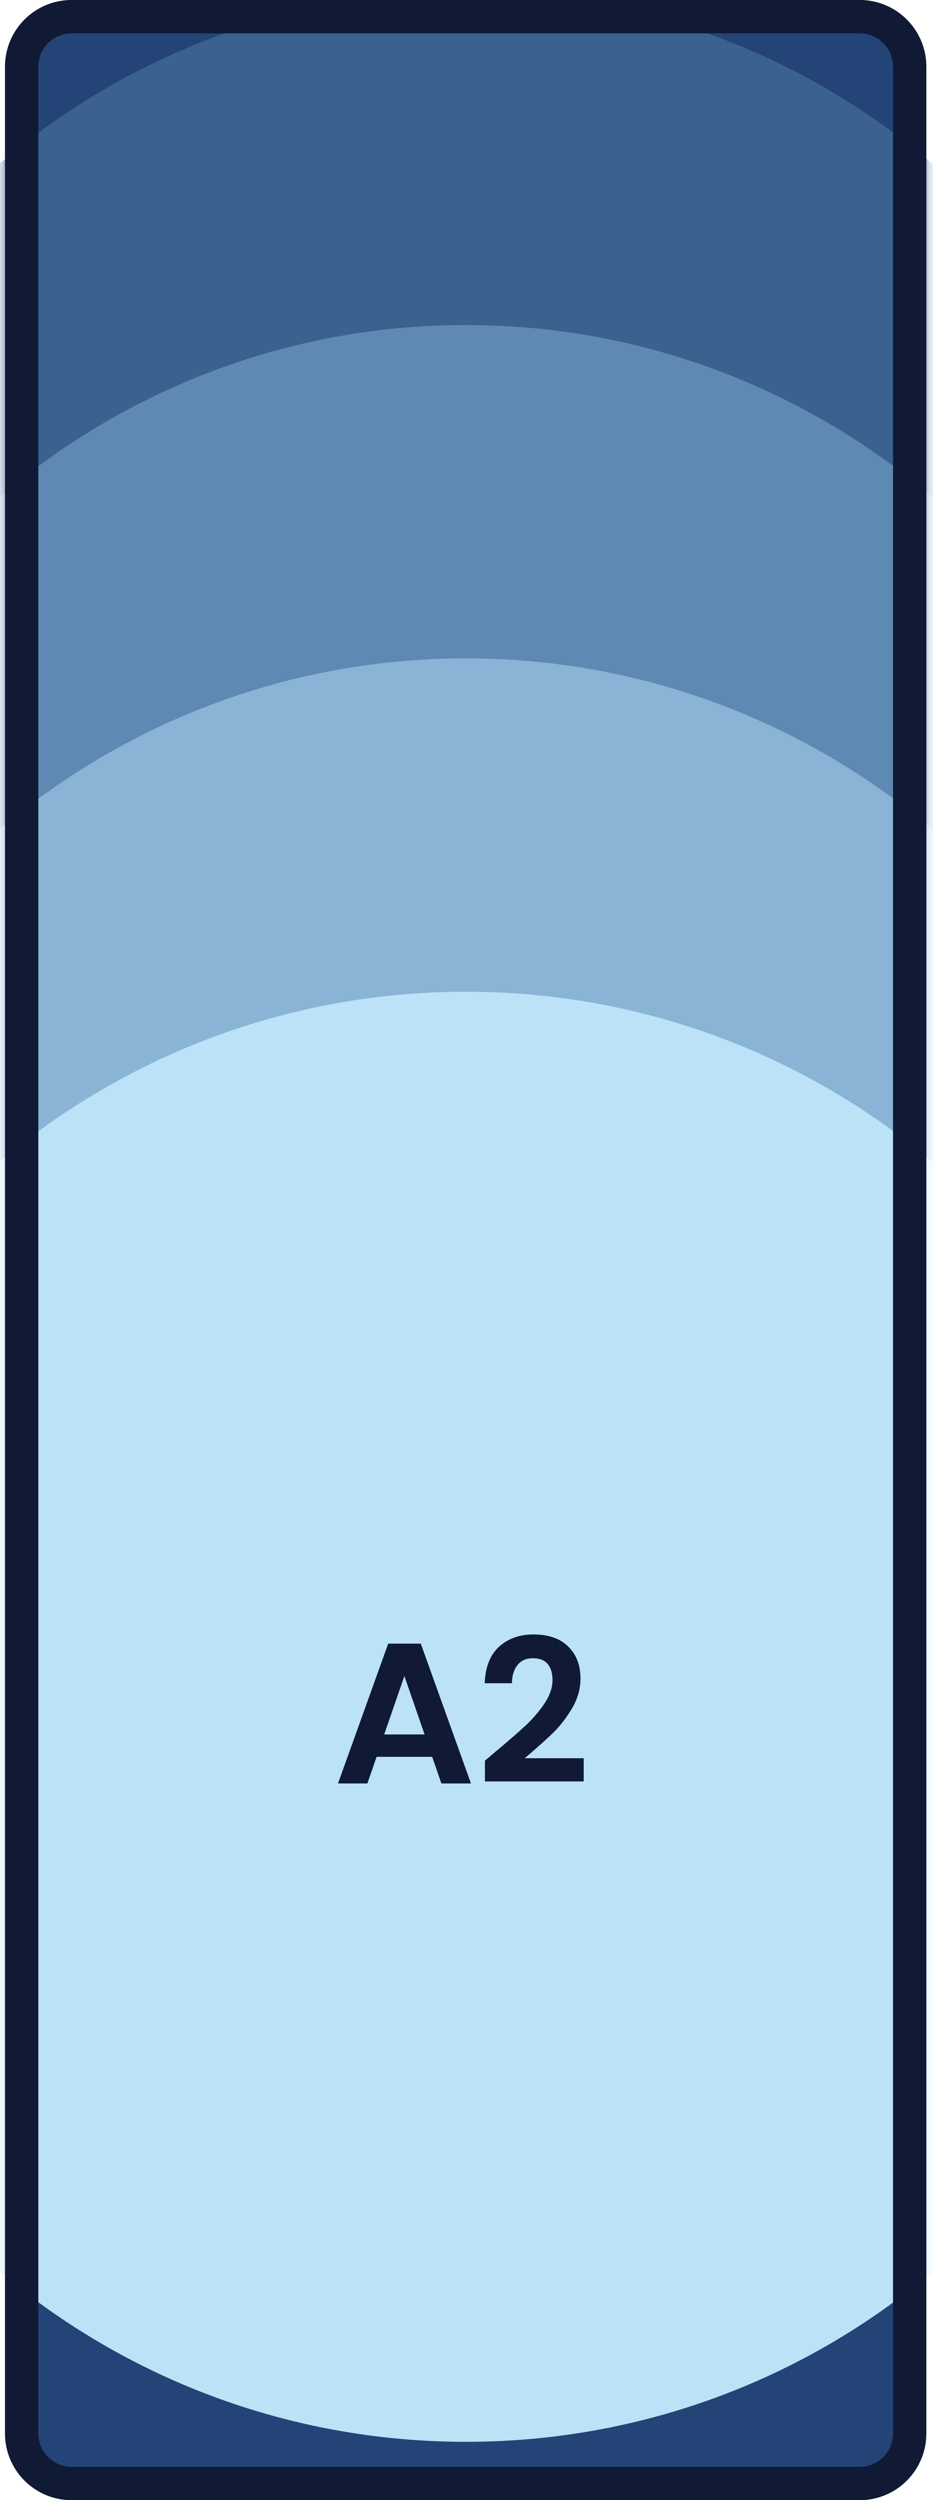
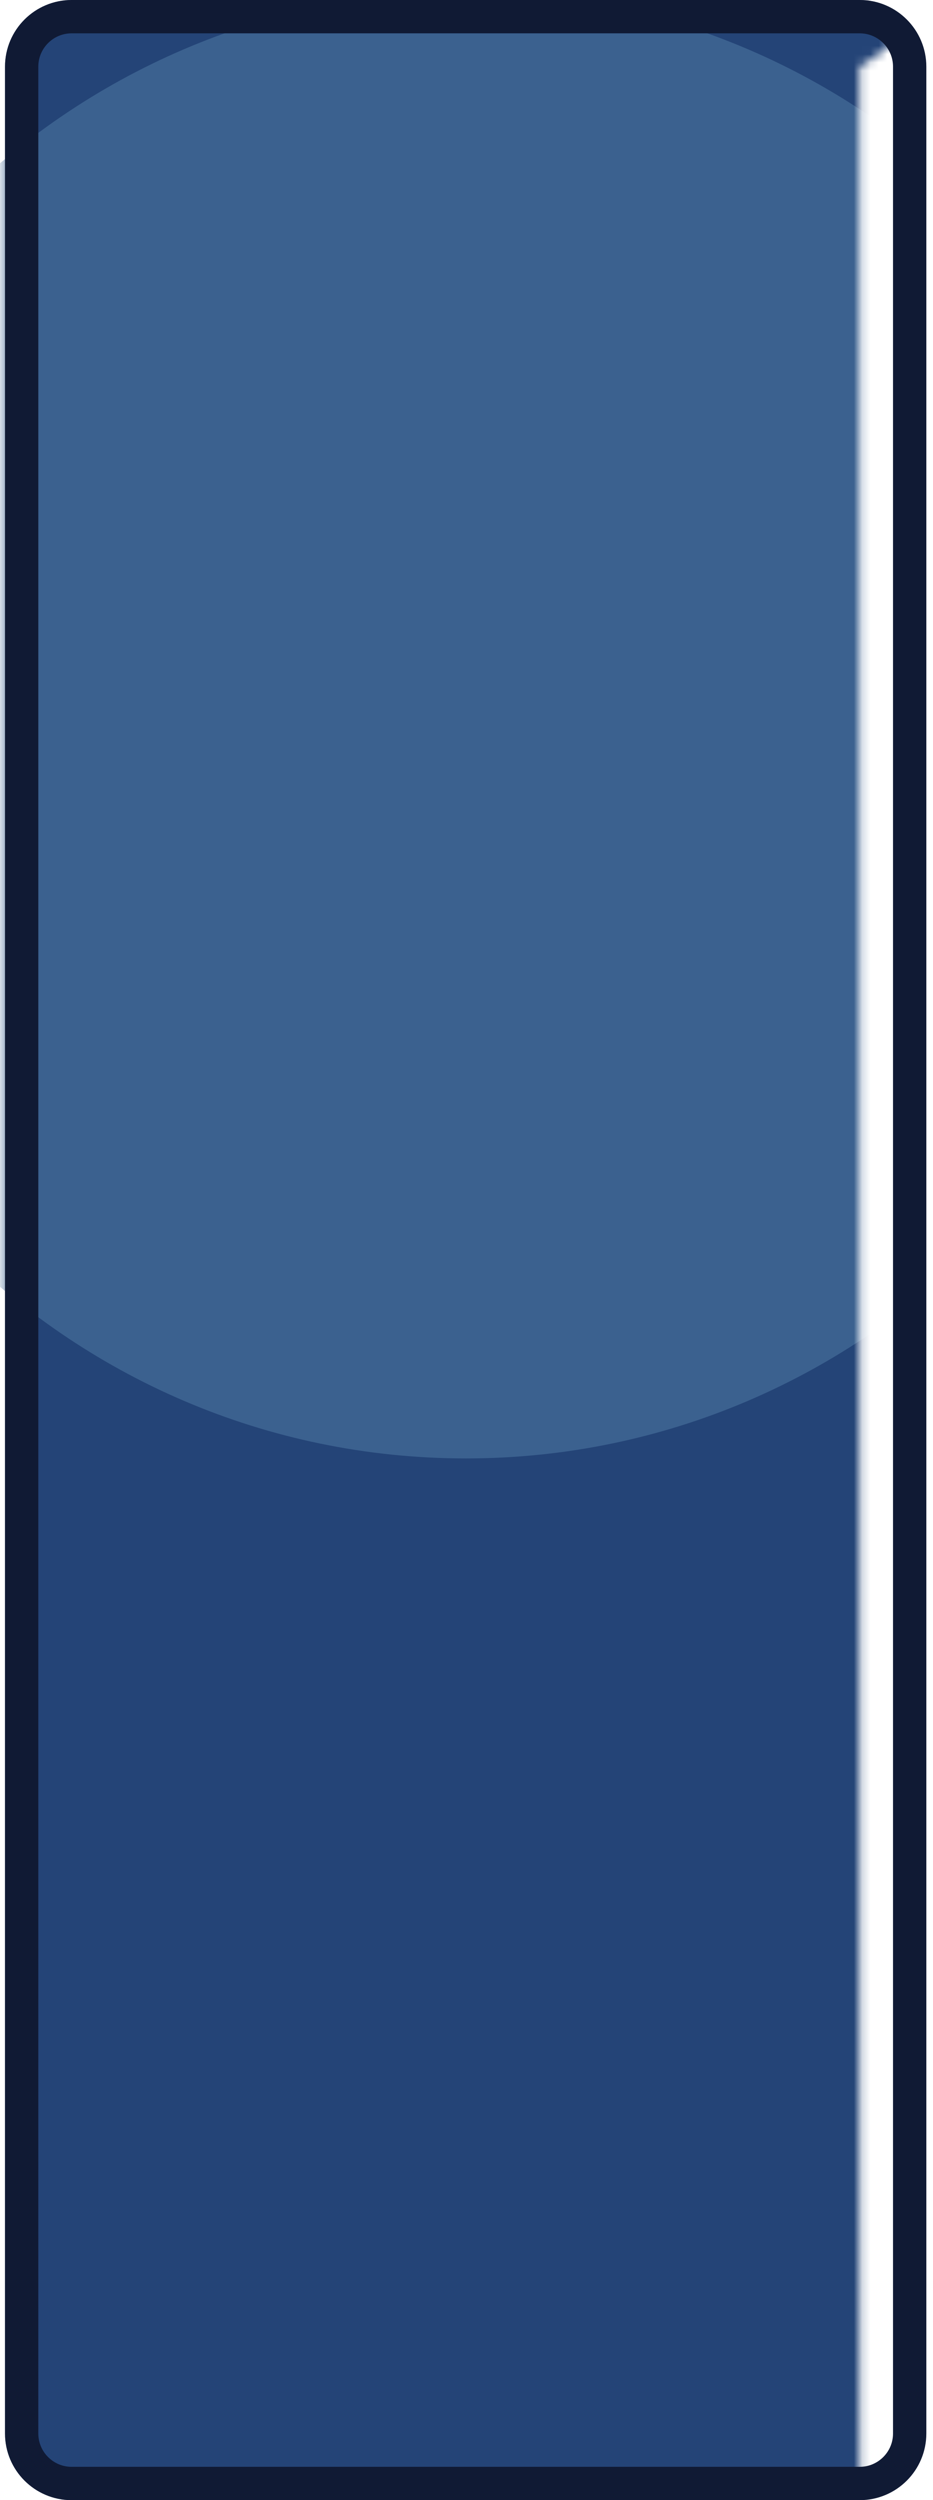
<svg xmlns="http://www.w3.org/2000/svg" width="112" height="300" viewBox="0 0 112 300" fill="none">
  <mask id="mask0_16962_769" style="mask-type:luminance" maskUnits="userSpaceOnUse" x="0" y="0" width="112" height="300">
-     <path d="M103.2 0H8.6C4.181 0 0.6 3.582 0.6 8V292C0.6 296.418 4.181 300 8.6 300H103.2C107.618 300 111.2 296.418 111.2 292V8C111.2 3.582 107.618 0 103.2 0Z" fill="white" />
+     <path d="M103.2 0H8.6C4.181 0 0.6 3.582 0.6 8V292C0.6 296.418 4.181 300 8.6 300H103.2V8C111.2 3.582 107.618 0 103.2 0Z" fill="white" />
  </mask>
  <g mask="url(#mask0_16962_769)">
    <path d="M103.2 0H8.6C4.181 0 0.6 3.582 0.6 8V292C0.6 296.418 4.181 300 8.6 300H103.2C107.618 300 111.2 296.418 111.2 292V8C111.2 3.582 107.618 0 103.2 0Z" fill="#244477" />
    <path d="M-31.067 87C-31.067 135.601 7.884 175 55.933 175C103.981 175 142.933 135.601 142.933 87C142.933 38.399 103.981 -1 55.933 -1C7.884 -1 -31.067 38.399 -31.067 87Z" fill="#3B618F" />
-     <path d="M-31.067 127C-31.067 175.601 7.884 215 55.933 215C103.981 215 142.933 175.601 142.933 127C142.933 78.399 103.981 39 55.933 39C7.884 39 -31.067 78.399 -31.067 127Z" fill="#5E89B2" />
-     <path d="M-31.067 166.5C-31.067 214.825 7.884 254 55.933 254C103.981 254 142.933 214.825 142.933 166.5C142.933 118.175 103.981 79 55.933 79C7.884 79 -31.067 118.175 -31.067 166.5Z" fill="#89B4D5" />
-     <path d="M-31.067 206C-31.067 254.049 7.884 293 55.933 293C103.981 293 142.933 254.049 142.933 206C142.933 157.951 103.981 119 55.933 119C7.884 119 -31.067 157.951 -31.067 206Z" fill="#BCE2F8" />
-     <path d="M51.88 210.808H45.208L44.104 214H40.576L46.6 197.224H50.512L56.536 214H52.984L51.88 210.808ZM50.968 208.12L48.544 201.112L46.12 208.12H50.968ZM59.46 210.208C60.996 208.928 62.22 207.864 63.132 207.016C64.044 206.152 64.804 205.256 65.412 204.328C66.02 203.4 66.324 202.488 66.324 201.592C66.324 200.776 66.132 200.136 65.748 199.672C65.364 199.208 64.772 198.976 63.972 198.976C63.172 198.976 62.556 199.248 62.124 199.792C61.692 200.32 61.468 201.048 61.452 201.976H58.188C58.252 200.056 58.82 198.6 59.892 197.608C60.98 196.616 62.356 196.12 64.02 196.12C65.844 196.12 67.244 196.608 68.22 197.584C69.196 198.544 69.684 199.816 69.684 201.4C69.684 202.648 69.348 203.84 68.676 204.976C68.004 206.112 67.236 207.104 66.372 207.952C65.508 208.784 64.38 209.792 62.988 210.976H70.068V213.76H58.212V211.264L59.46 210.208Z" fill="#101A34" />
  </g>
  <path d="M103.2 2H8.6C5.286 2 2.6 4.686 2.6 8V292C2.6 295.314 5.286 298 8.6 298H103.2C106.513 298 109.2 295.314 109.2 292V8C109.2 4.686 106.513 2 103.2 2Z" stroke="#101A34" stroke-width="4" />
</svg>